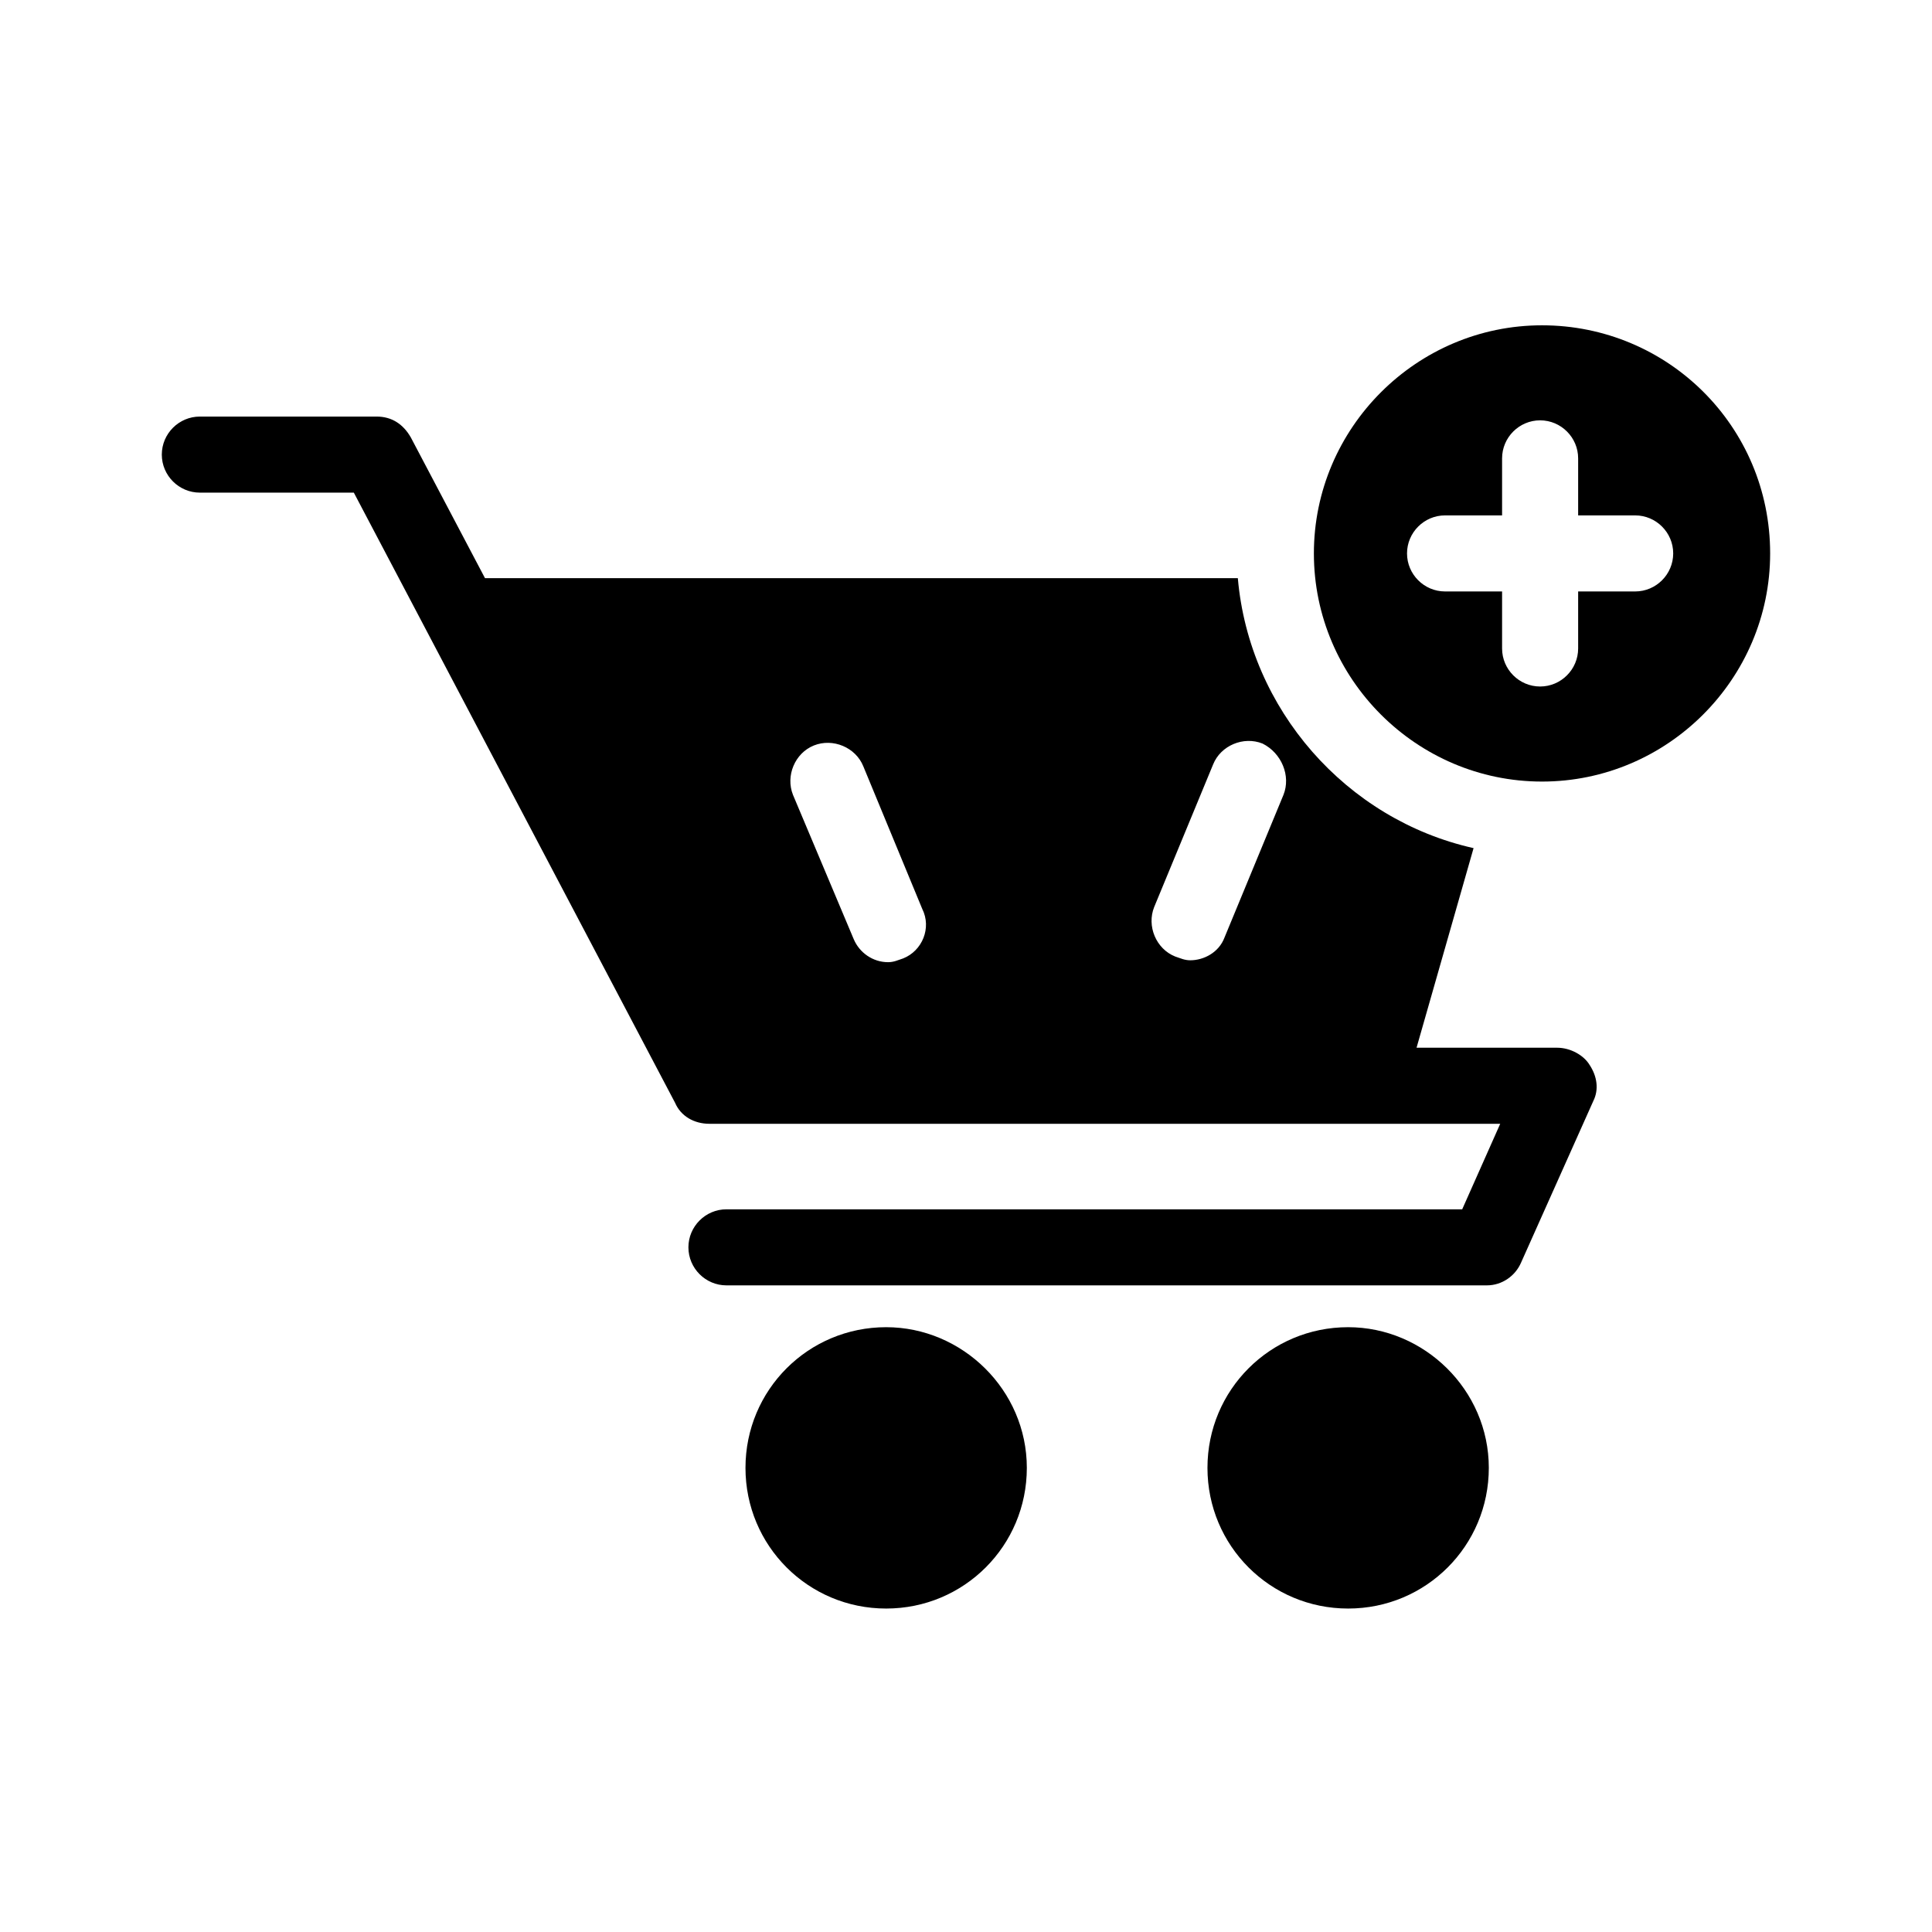
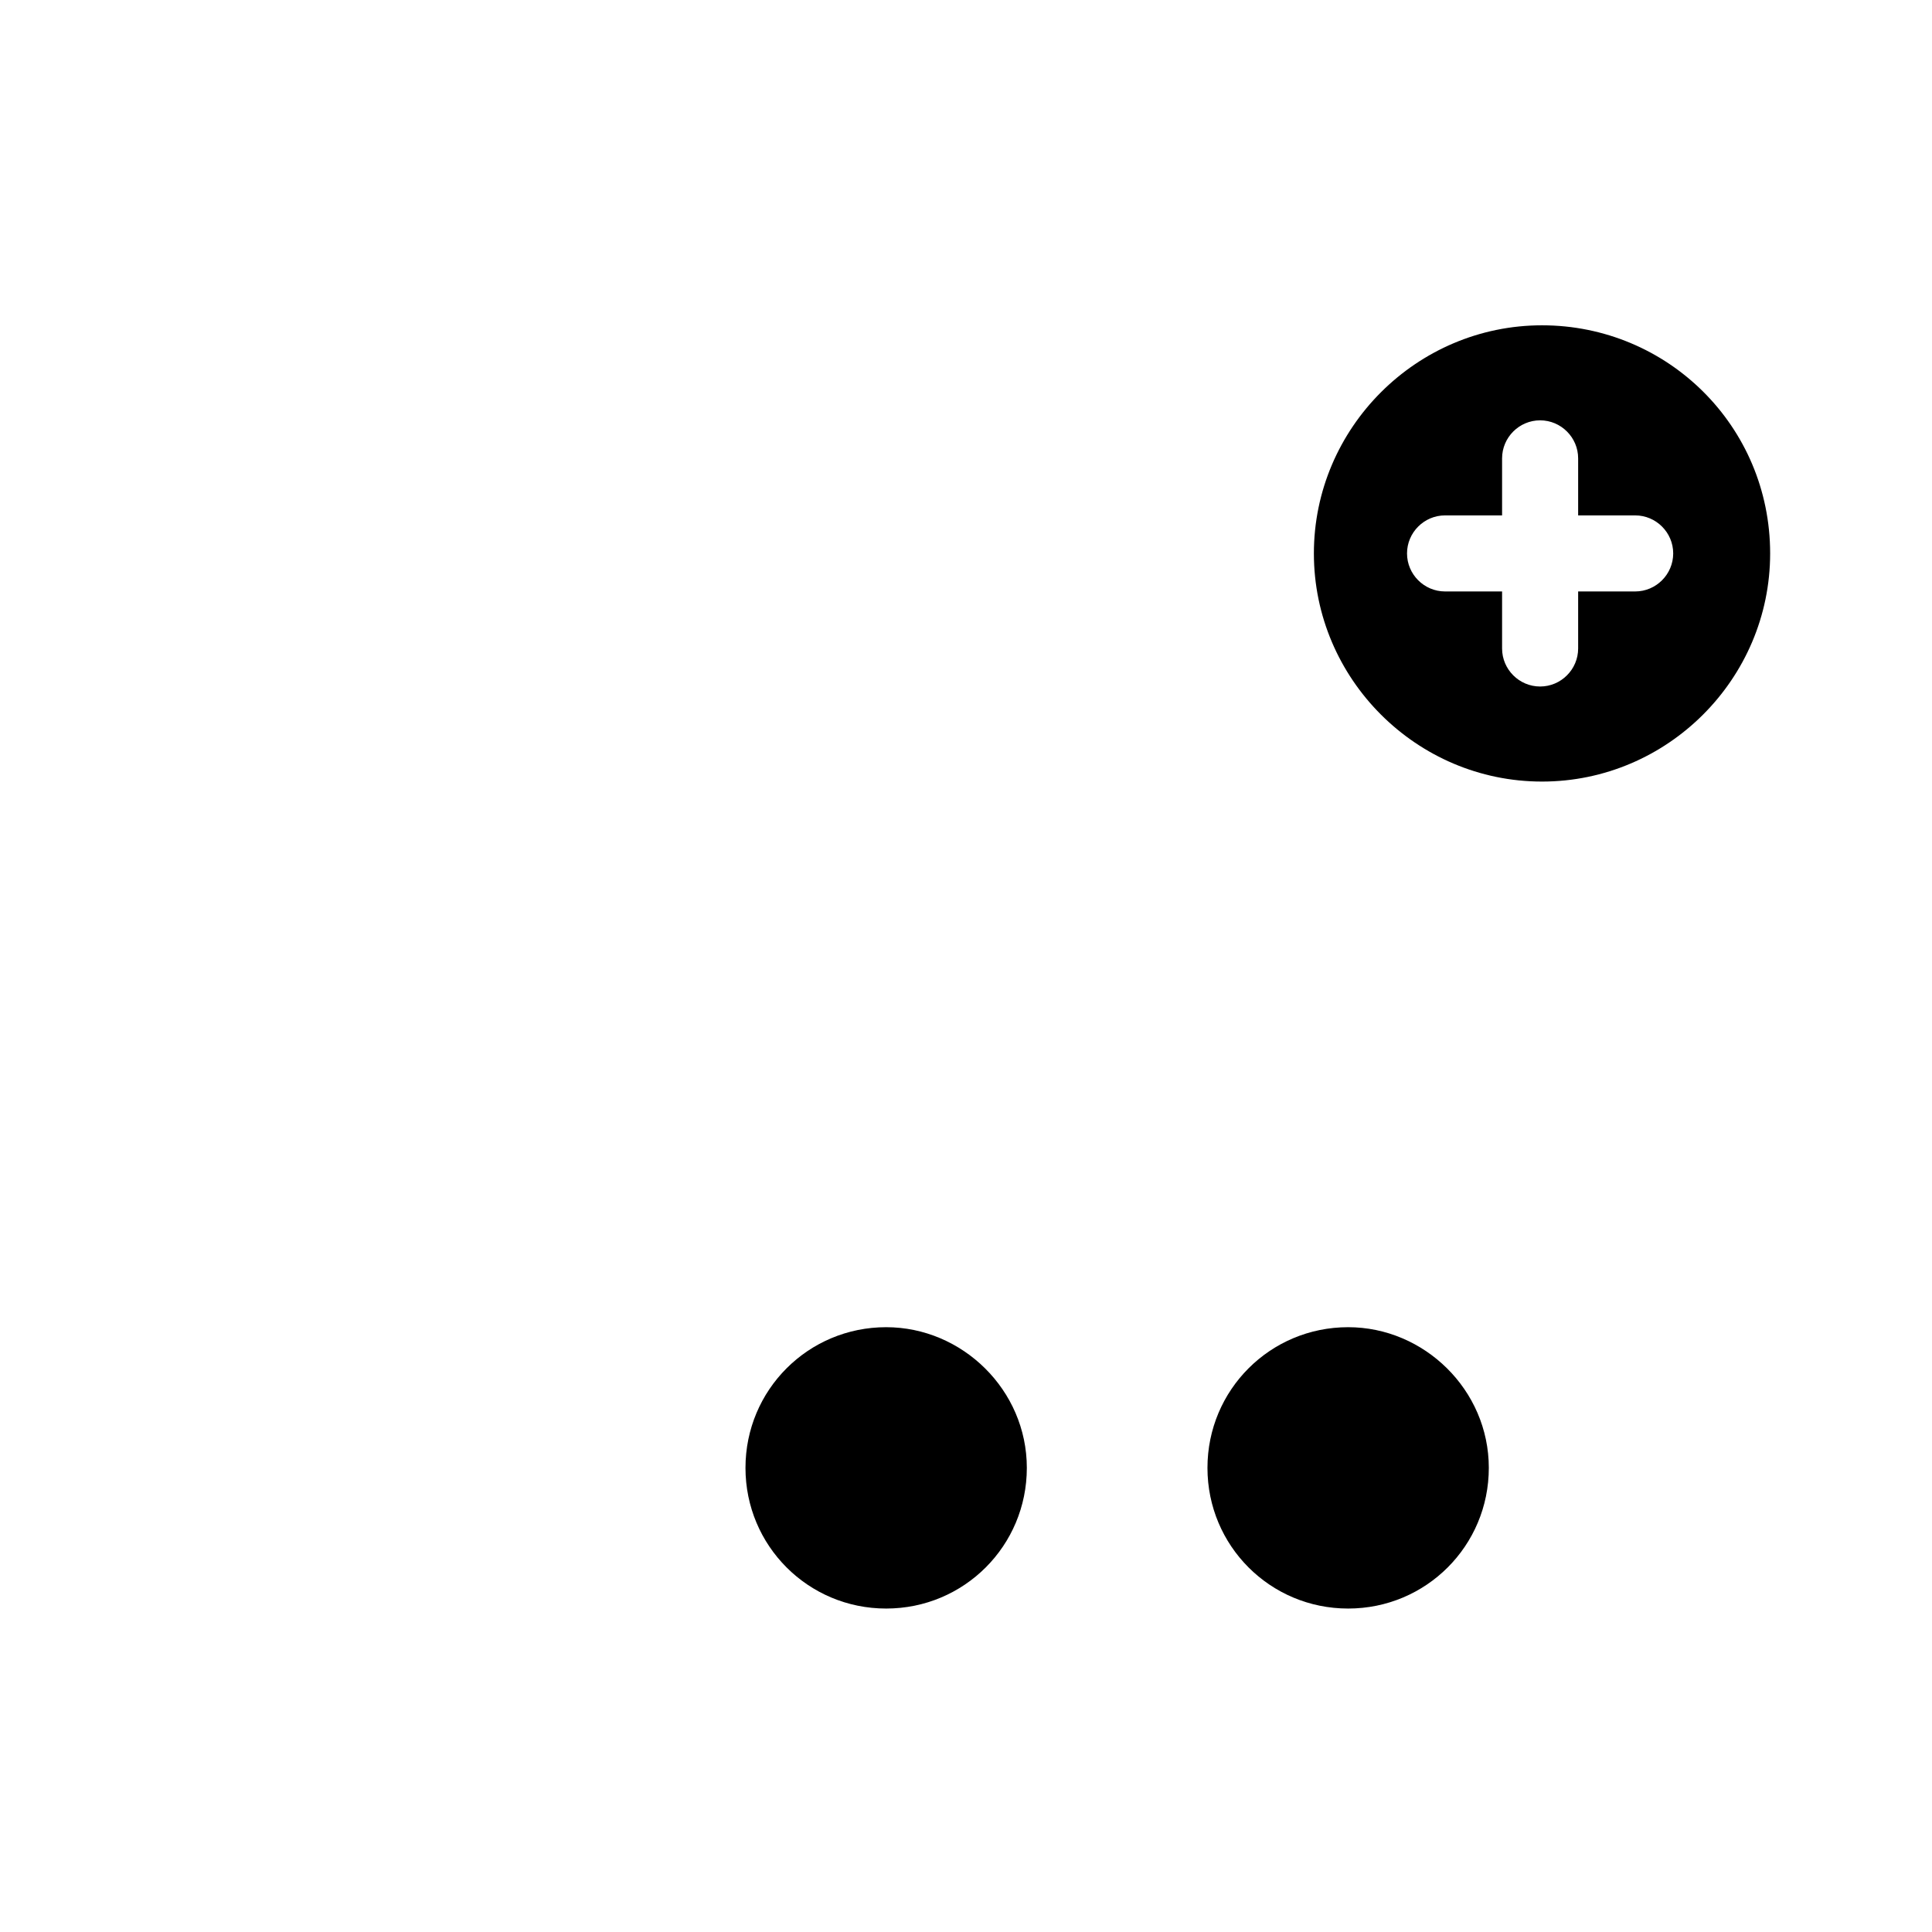
<svg xmlns="http://www.w3.org/2000/svg" fill="#000000" width="800px" height="800px" version="1.1" viewBox="144 144 512 512">
  <g>
-     <path d="m556.68 421.66h-37.281l15.113-52.898c-33.754-7.559-59.449-36.777-62.473-71.539l-199.51-0.004-19.648-37.281c-2.016-3.527-5.039-5.543-9.07-5.543h-46.852c-5.543 0-10.078 4.535-10.078 10.078 0 5.543 4.535 10.078 10.078 10.078h40.809l85.145 161.72c1.512 3.527 5.039 5.543 9.07 5.543h209.59l-10.078 22.672-194.98-0.008c-5.543 0-10.078 4.535-10.078 10.078s4.535 10.078 10.078 10.078h201.52c4.031 0 7.559-2.519 9.07-6.047l19.145-42.824c1.512-3.023 1.008-6.551-1.008-9.574-1.512-2.519-5.039-4.531-8.566-4.531zm-173.31-23.68c-1.512 0.504-2.519 1.008-4.031 1.008-4.031 0-7.559-2.519-9.07-6.047l-16.117-38.289c-2.016-5.039 0.504-11.082 5.543-13.098 5.039-2.016 11.082 0.504 13.098 5.543l15.617 37.785c2.519 5.035 0 11.082-5.039 13.098zm100.76-43.328-15.617 37.785c-1.512 4.031-5.543 6.047-9.07 6.047-1.512 0-2.519-0.504-4.031-1.008-5.039-2.016-7.559-8.062-5.543-13.098l15.617-37.785c2.016-5.039 8.062-7.559 13.098-5.543 5.047 2.516 7.562 8.562 5.547 13.602z" />
    <path d="m378.84 495.72c-20.656 0-37.281 16.625-37.281 37.281s16.625 37.281 37.281 37.281 37.281-16.625 37.281-37.281-17.129-37.281-37.281-37.281z" />
    <path d="m501.27 495.72c-20.656 0-37.281 16.625-37.281 37.281s16.625 37.281 37.281 37.281 37.281-16.625 37.281-37.281-17.129-37.281-37.281-37.281z" />
    <path d="m552.65 230.21c-33.25 0-60.457 27.207-60.457 60.457s27.207 60.457 60.457 60.457 60.457-27.207 60.457-60.457c0-33.754-27.207-60.457-60.457-60.457zm24.688 70.531h-15.113v15.113c0 5.543-4.535 10.078-10.078 10.078-5.543 0-10.078-4.535-10.078-10.078v-15.113h-15.113c-5.543 0-10.078-4.535-10.078-10.078s4.535-10.078 10.078-10.078h15.113v-15.113c0-5.543 4.535-10.078 10.078-10.078 5.543 0 10.078 4.535 10.078 10.078v15.113h15.113c5.543 0 10.078 4.535 10.078 10.078-0.004 5.547-4.535 10.078-10.078 10.078z" />
  </g>
</svg>